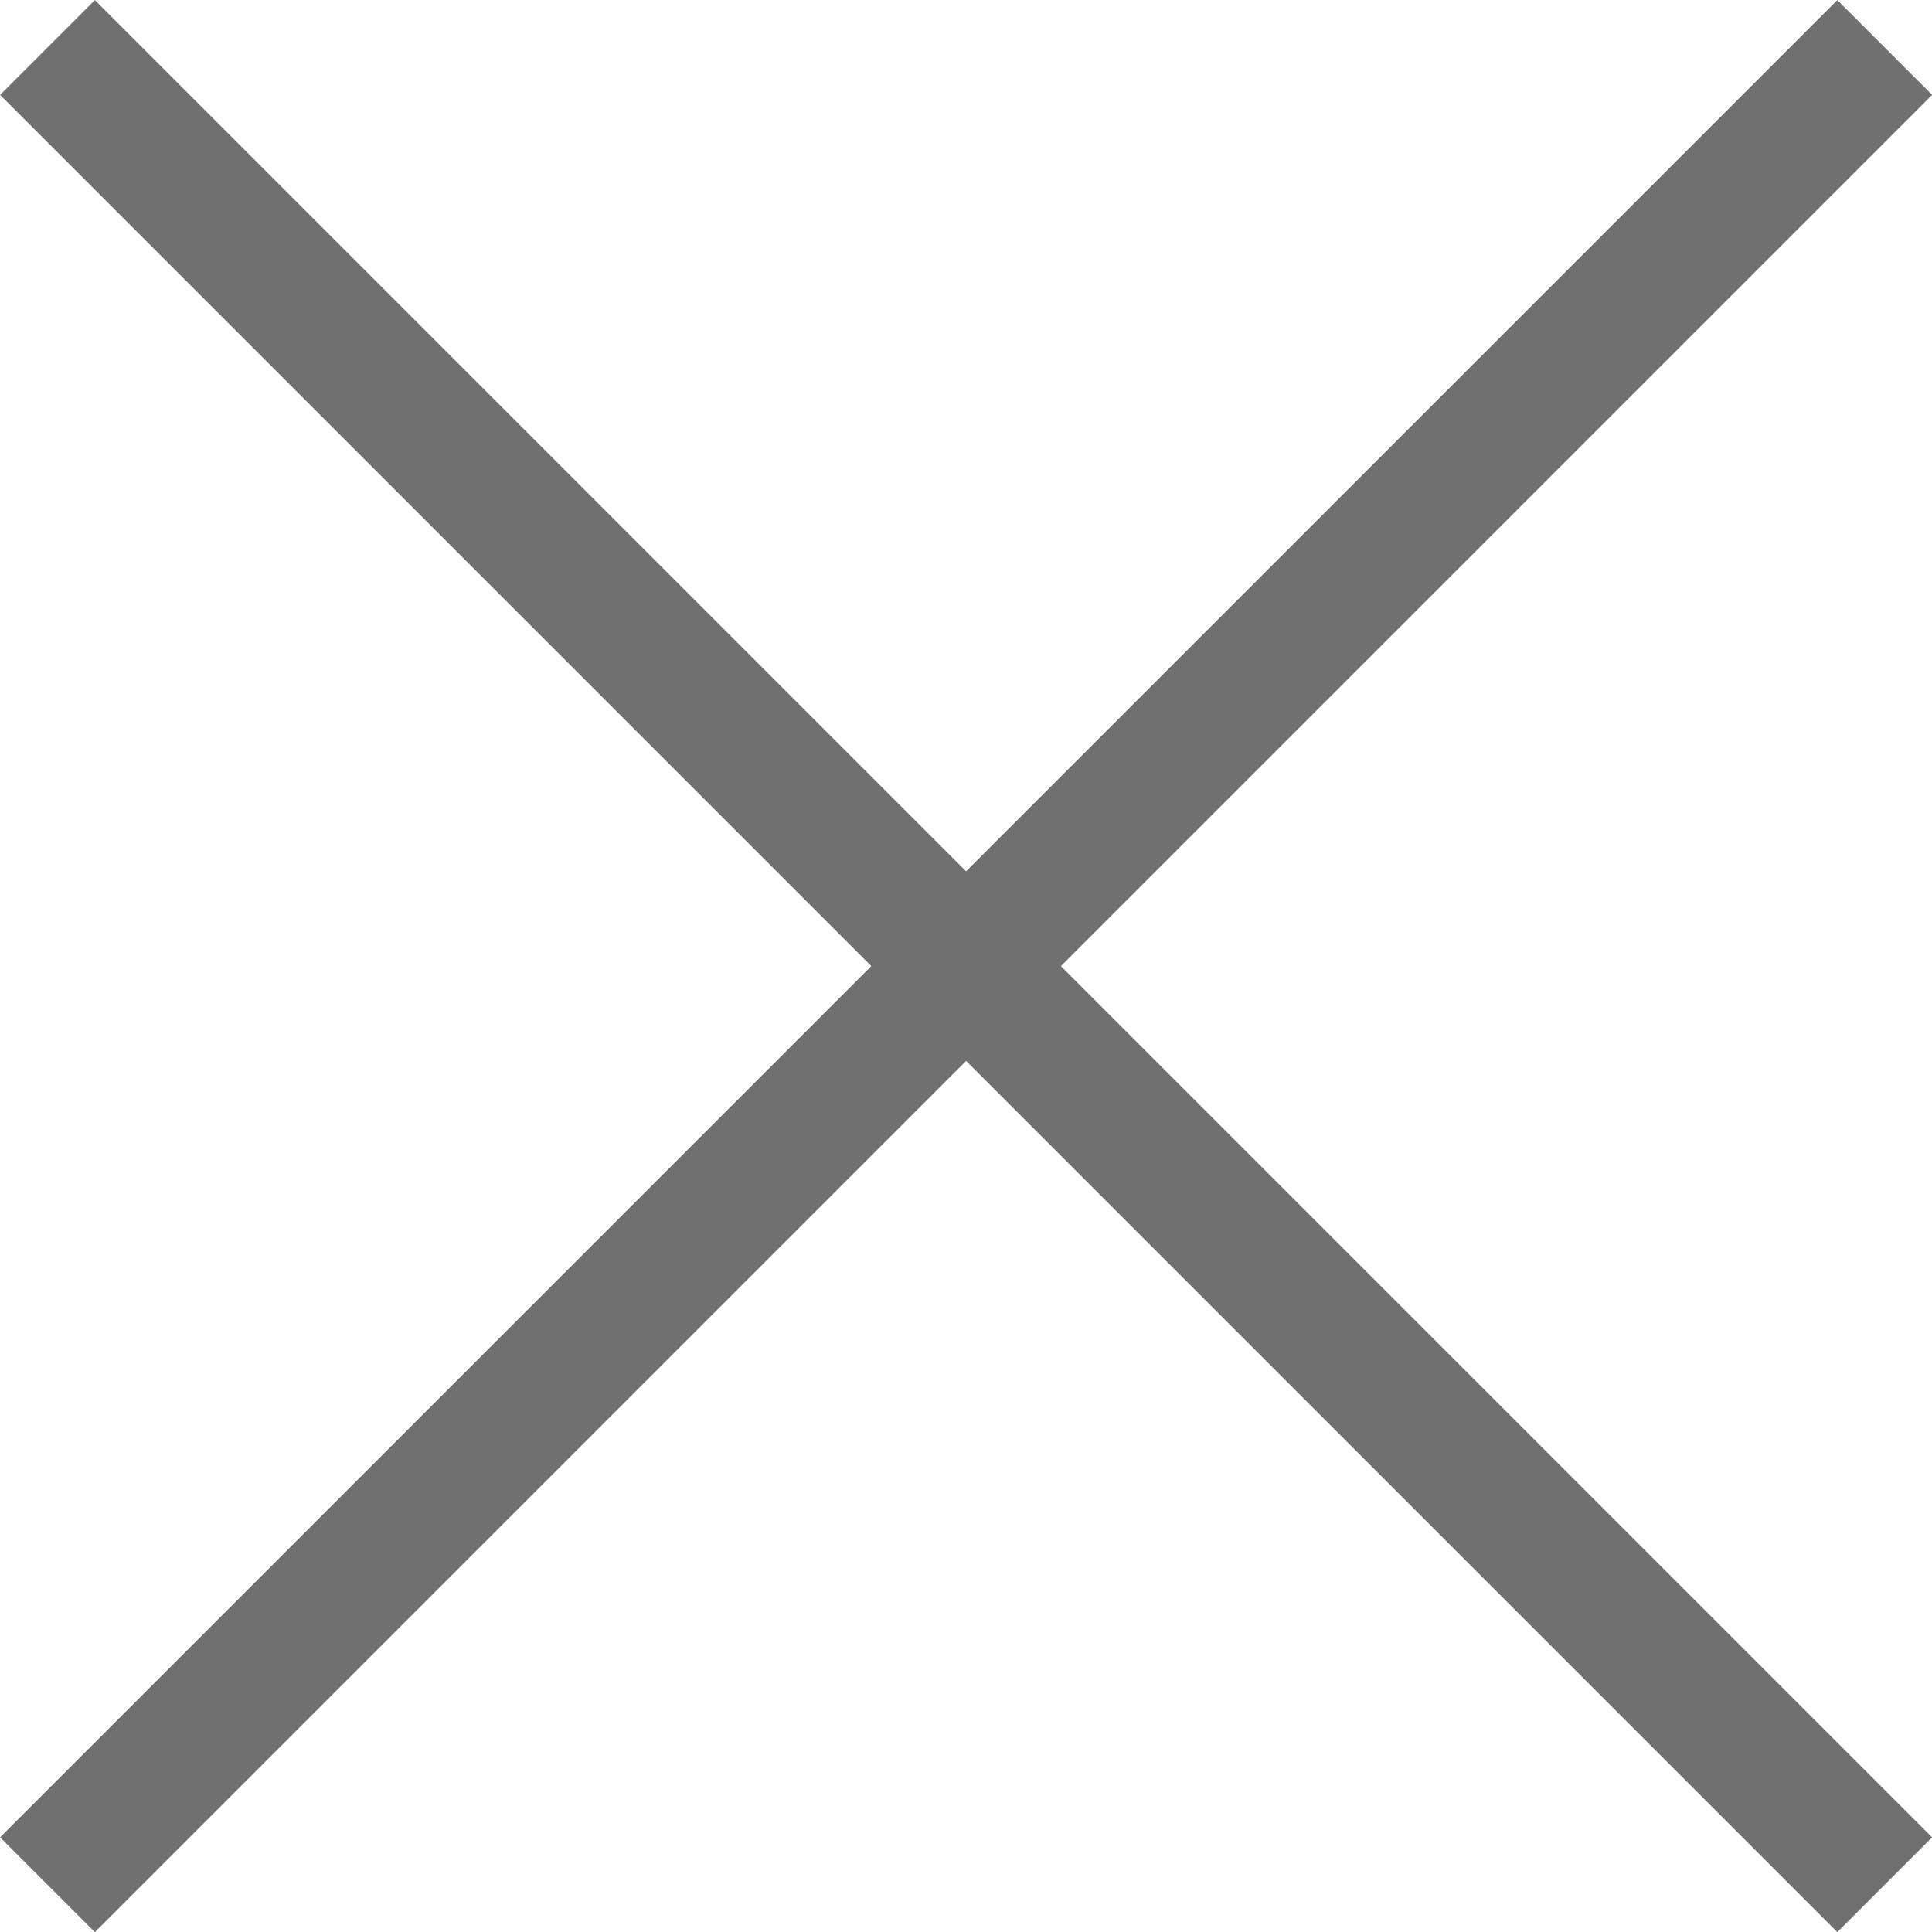
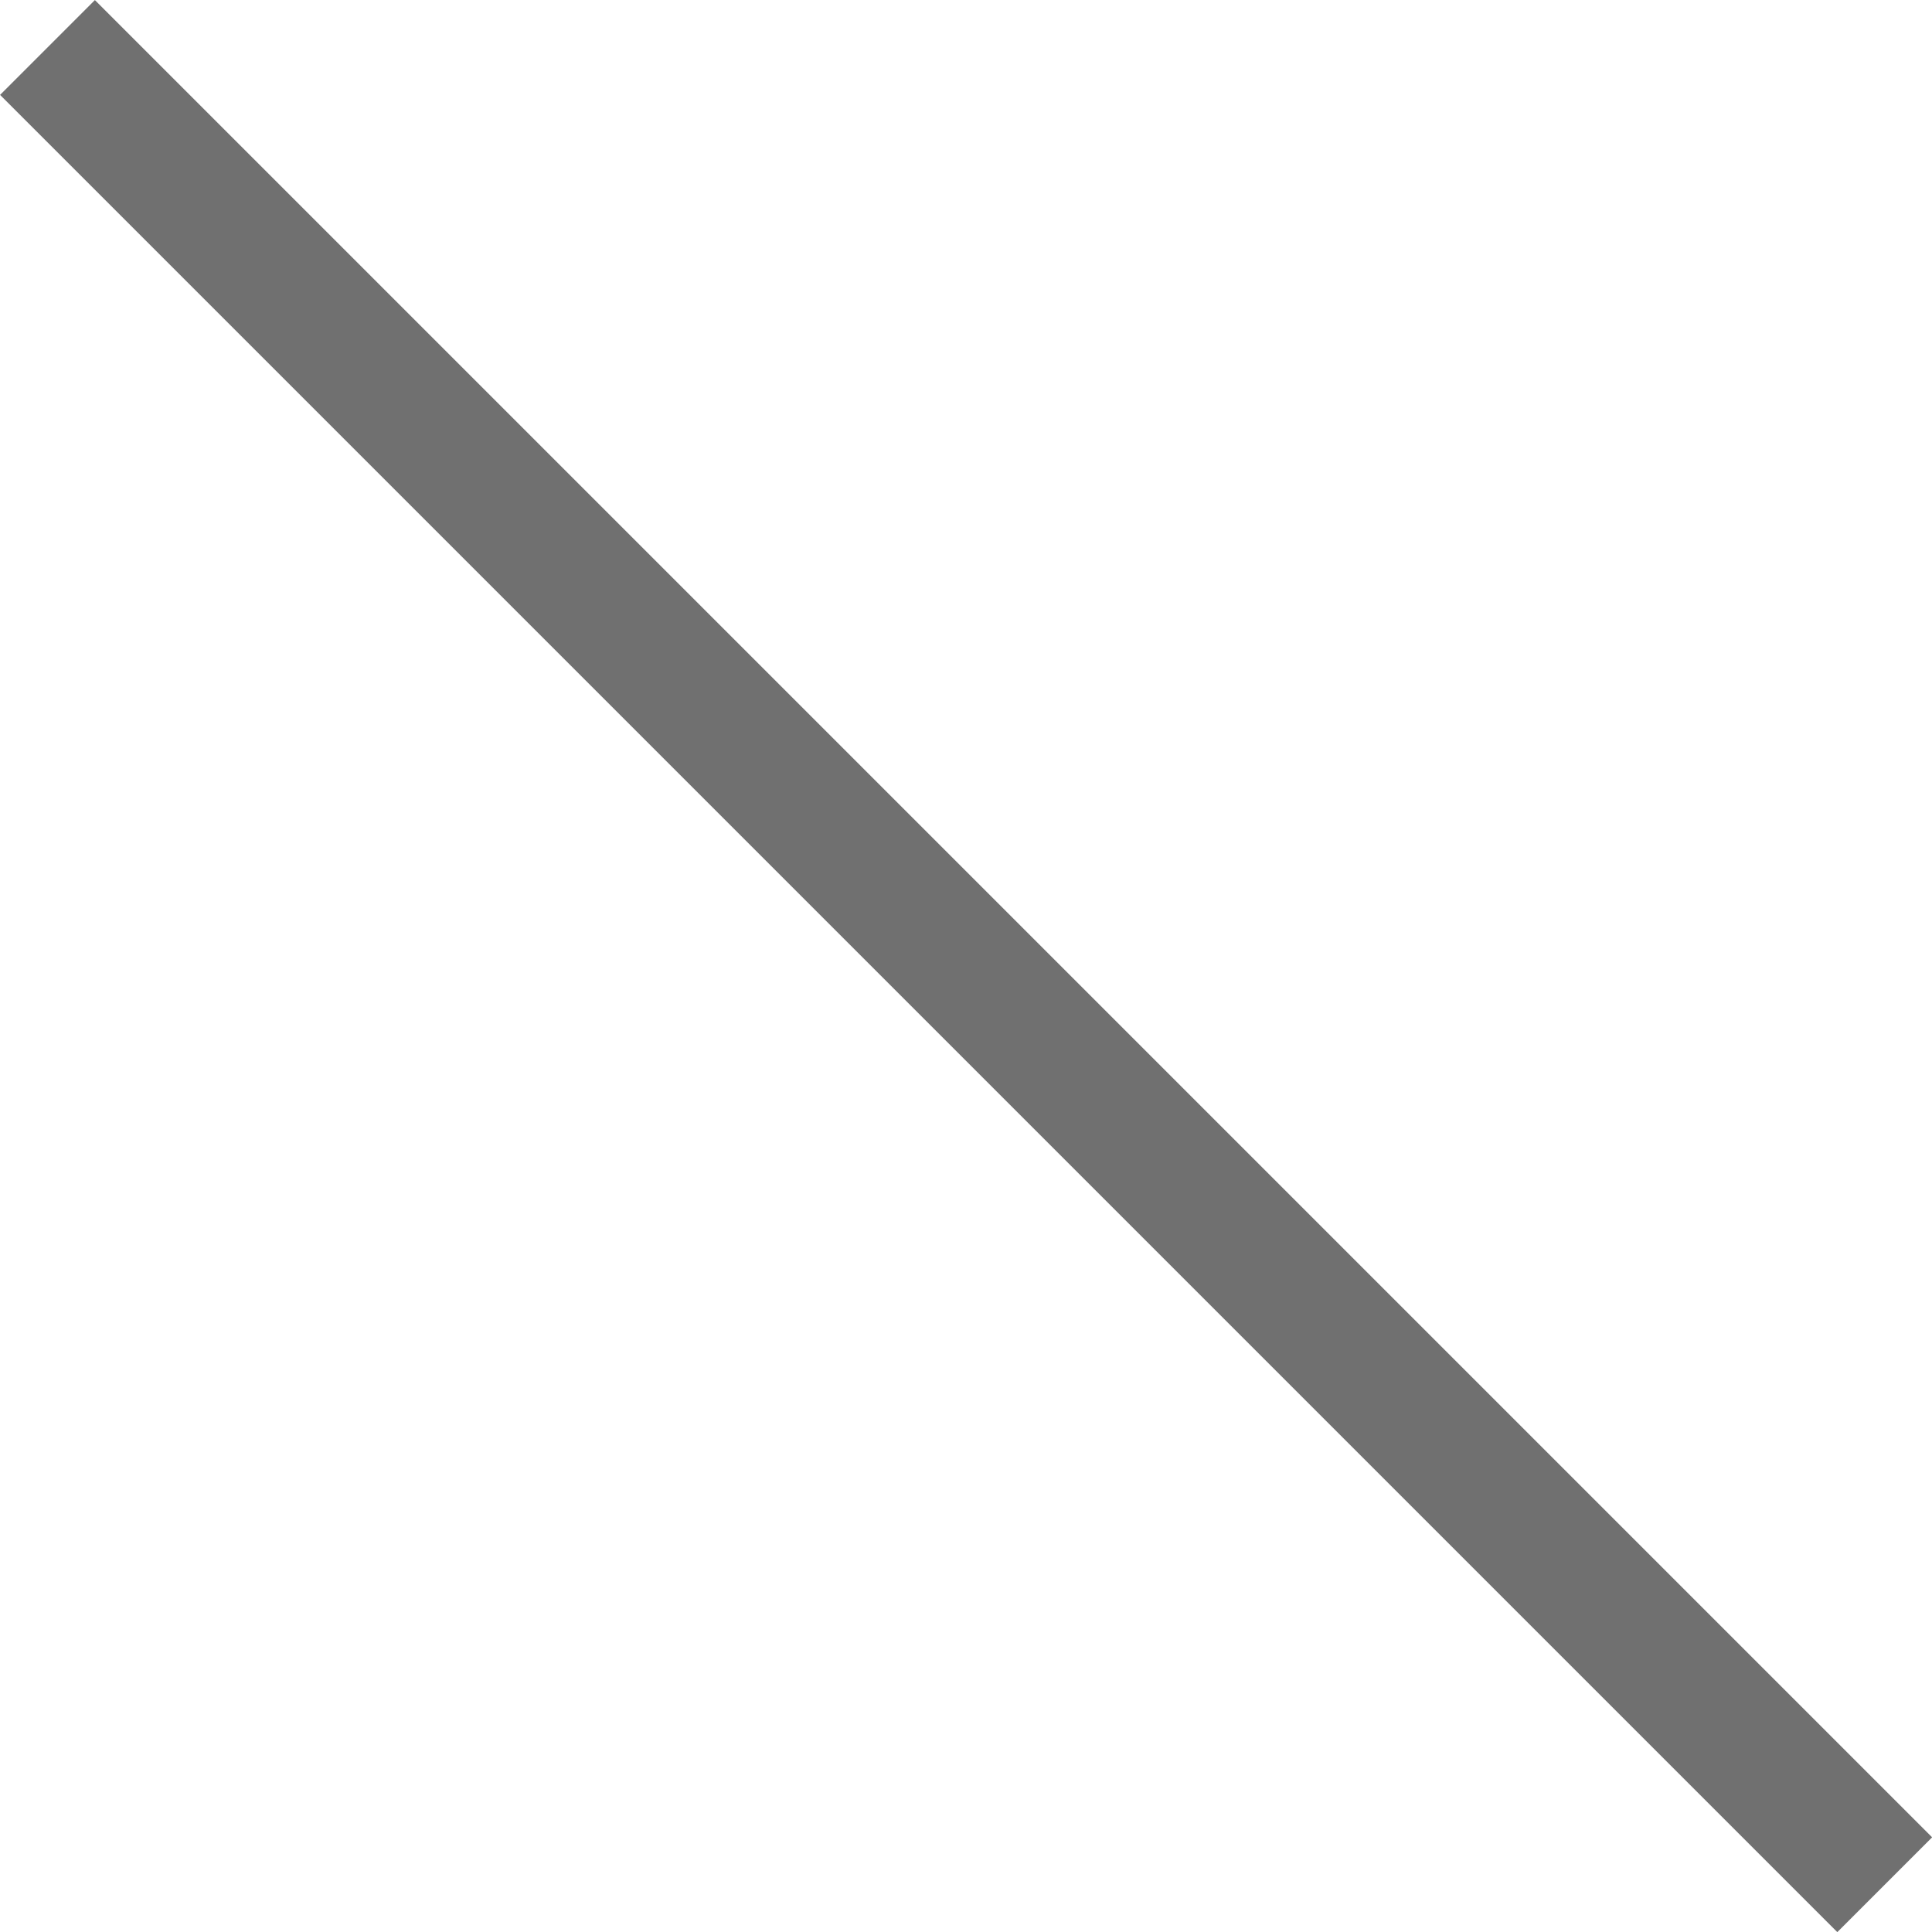
<svg xmlns="http://www.w3.org/2000/svg" width="14.409" height="14.41" viewBox="0 0 14.409 14.41">
  <g id="Group_2111" data-name="Group 2111" transform="translate(1315.188 -2156.644) rotate(45)">
-     <line id="Line_236" data-name="Line 236" y2="19.378" transform="translate(605.189 2445.267)" fill="none" stroke="#707070" stroke-width="1" />
    <line id="Line_237" data-name="Line 237" y2="19.378" transform="translate(614.878 2454.956) rotate(90)" fill="none" stroke="#707070" stroke-width="1" />
  </g>
</svg>